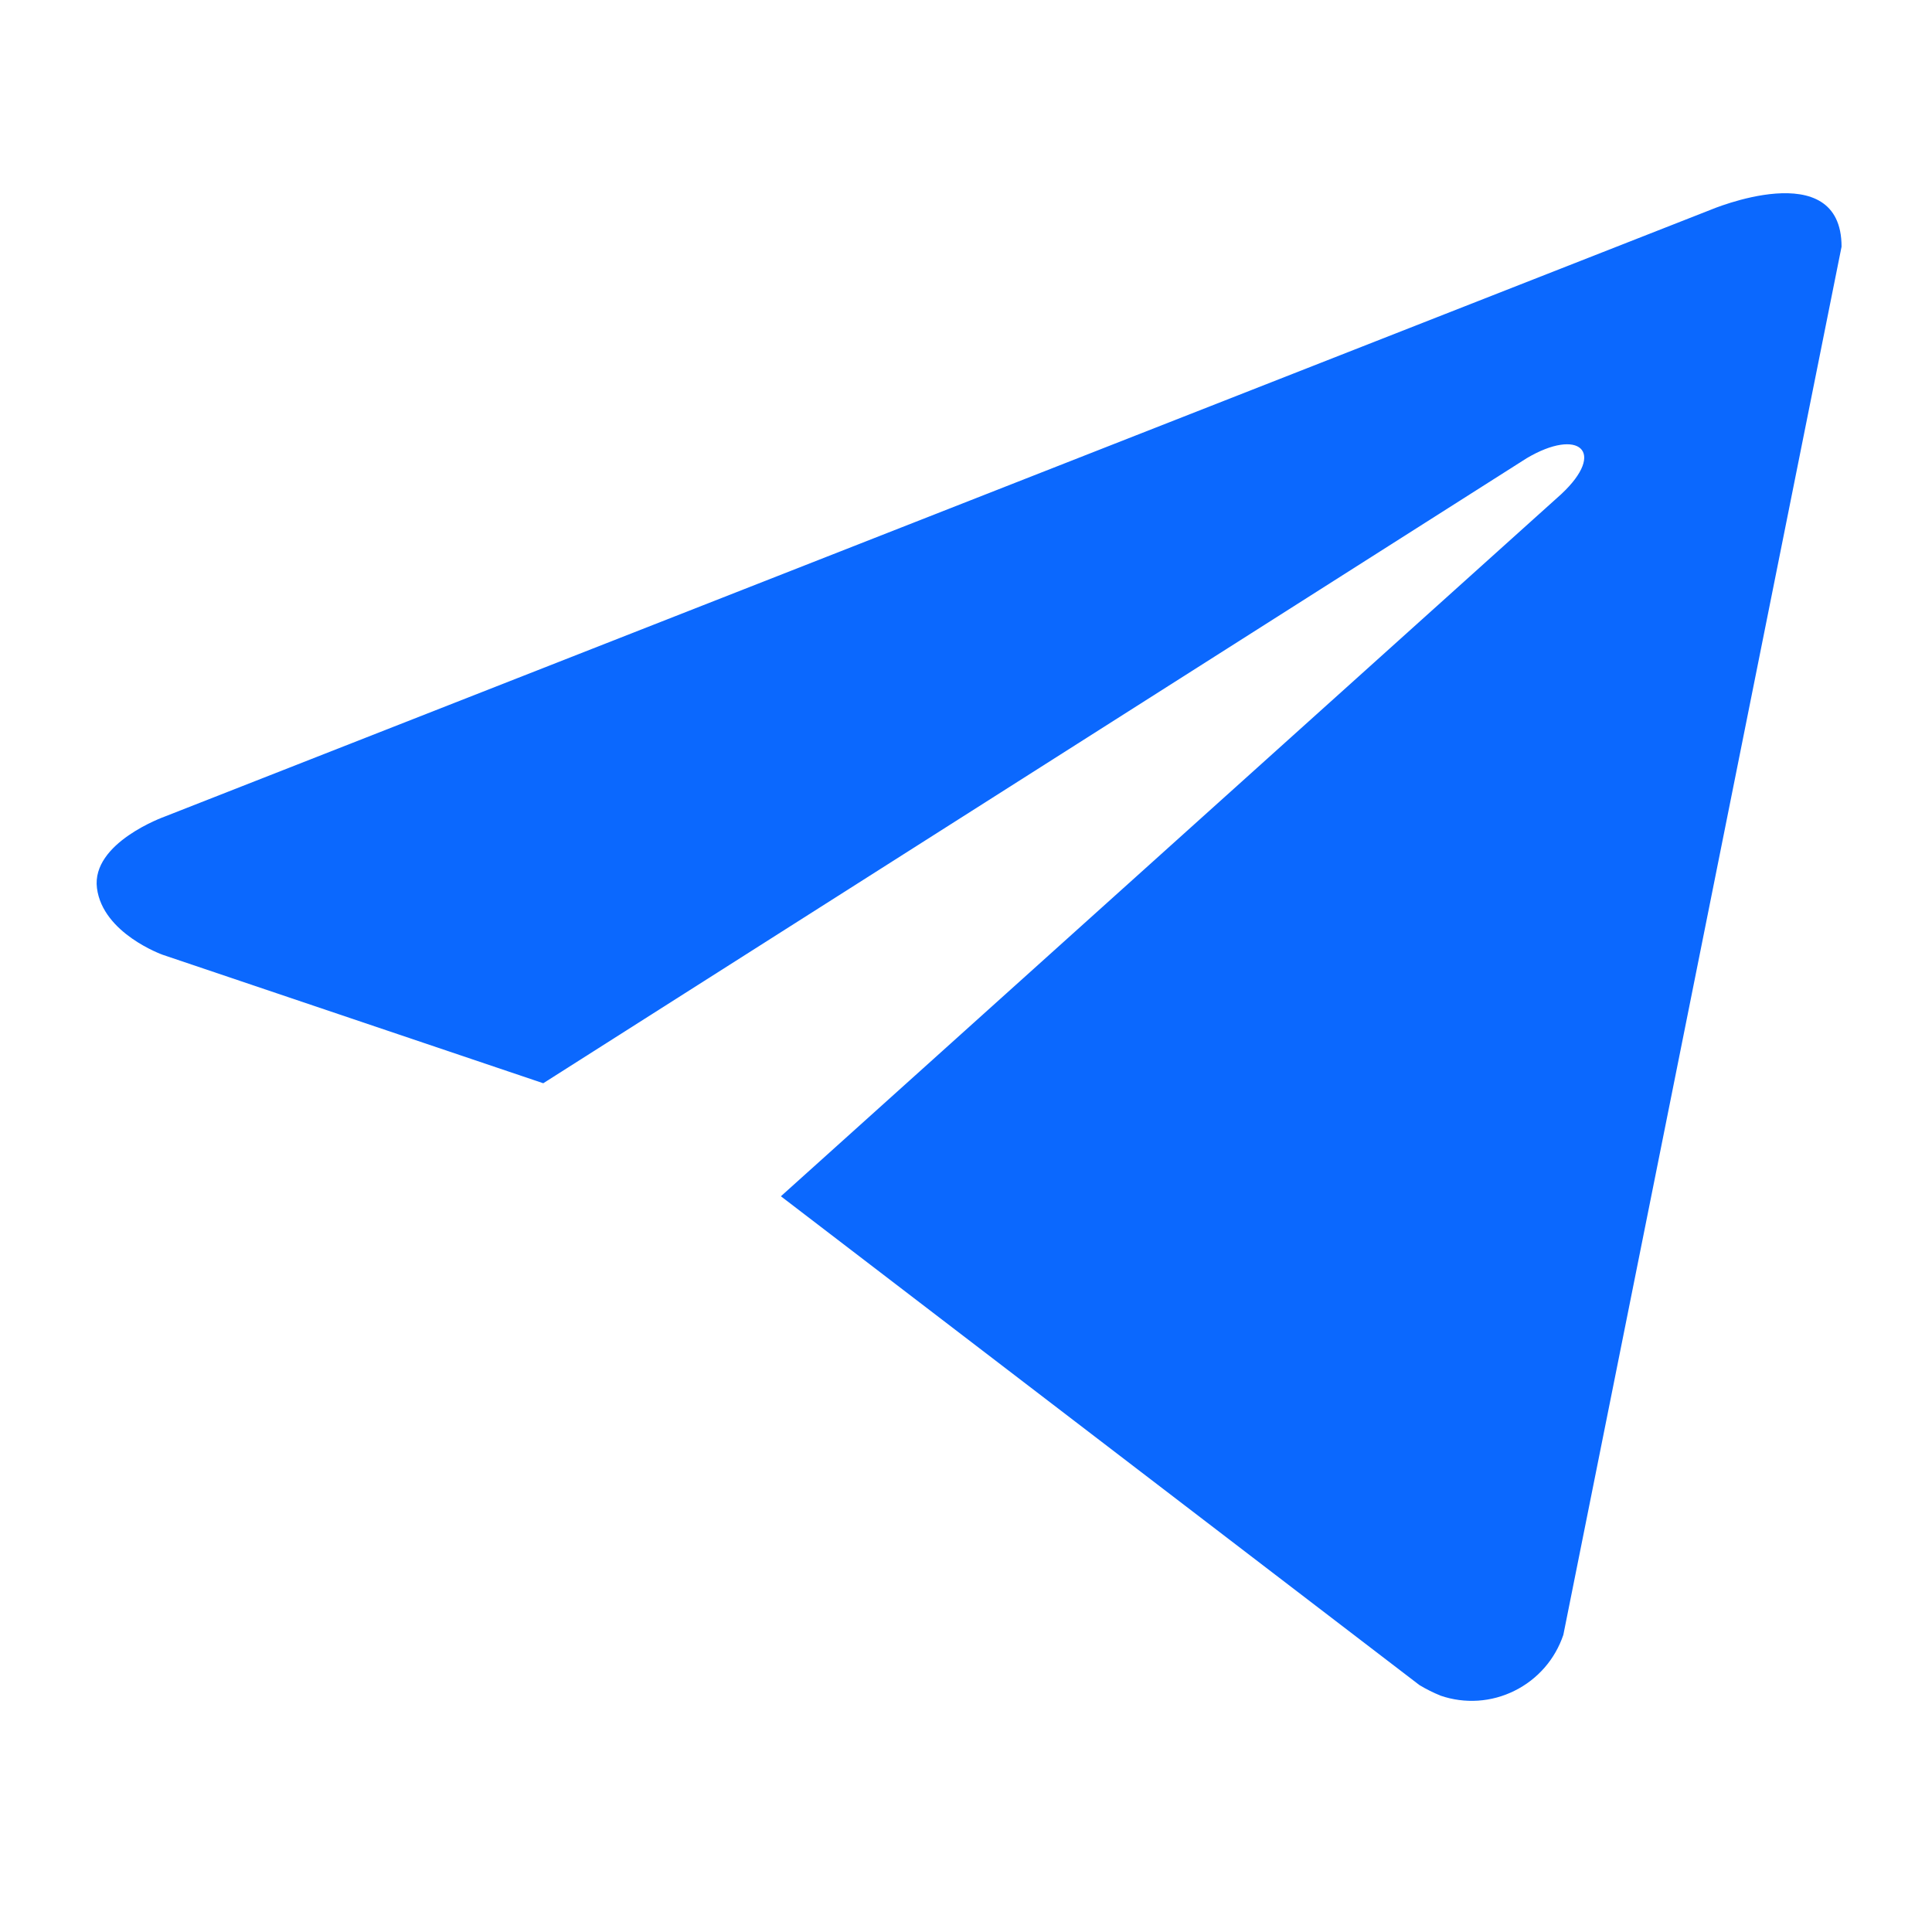
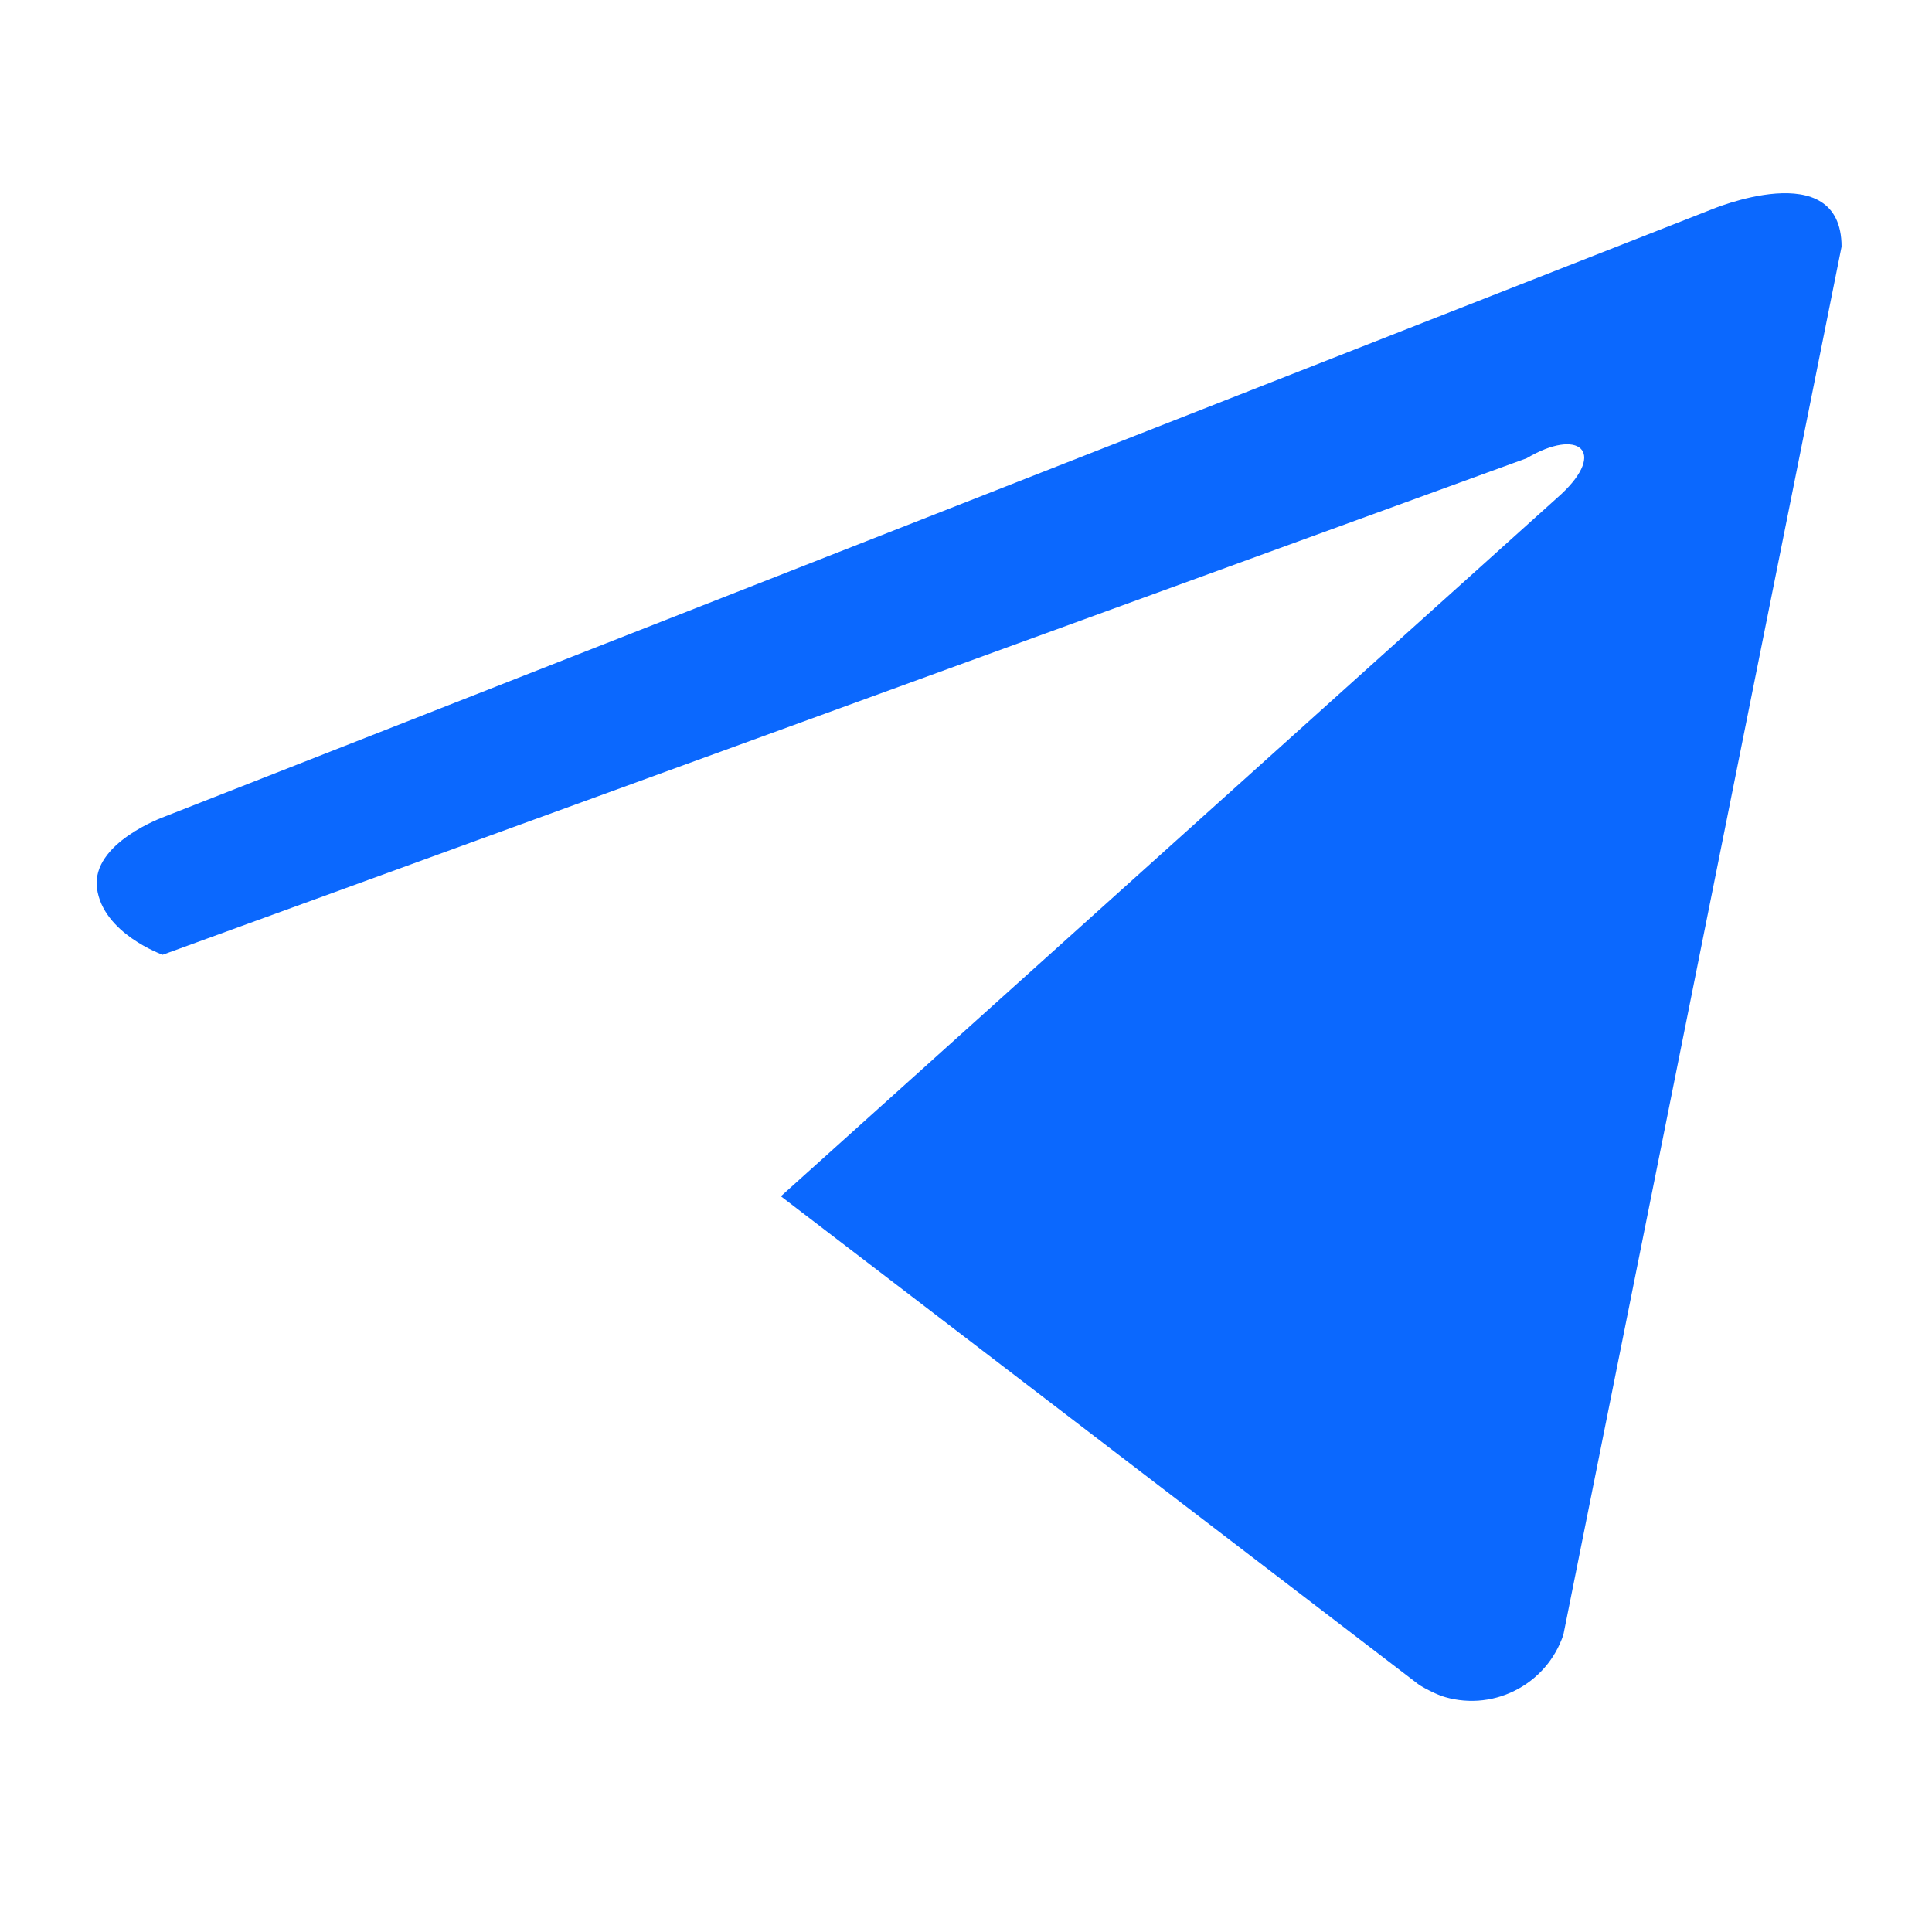
<svg xmlns="http://www.w3.org/2000/svg" width="16" height="16" viewBox="0 0 16 16" fill="none">
-   <path d="M15.251 2.043L12.947 13.539C12.913 13.639 12.861 13.731 12.791 13.811C12.722 13.89 12.638 13.955 12.543 14.002C12.449 14.049 12.346 14.077 12.241 14.084C12.136 14.091 12.03 14.077 11.931 14.043C11.87 14.018 11.811 13.989 11.755 13.955L6.467 9.907L12.931 4.091C13.307 3.739 13.075 3.539 12.643 3.795L4.499 8.971L1.347 7.907C1.347 7.907 0.851 7.731 0.803 7.355C0.755 6.979 1.363 6.763 1.363 6.763L14.163 1.739C14.163 1.739 15.251 1.275 15.251 2.043Z" fill="#0B68FE" />
+   <path d="M15.251 2.043L12.947 13.539C12.913 13.639 12.861 13.731 12.791 13.811C12.722 13.89 12.638 13.955 12.543 14.002C12.449 14.049 12.346 14.077 12.241 14.084C12.136 14.091 12.03 14.077 11.931 14.043C11.87 14.018 11.811 13.989 11.755 13.955L6.467 9.907L12.931 4.091C13.307 3.739 13.075 3.539 12.643 3.795L1.347 7.907C1.347 7.907 0.851 7.731 0.803 7.355C0.755 6.979 1.363 6.763 1.363 6.763L14.163 1.739C14.163 1.739 15.251 1.275 15.251 2.043Z" fill="#0B68FE" />
</svg>